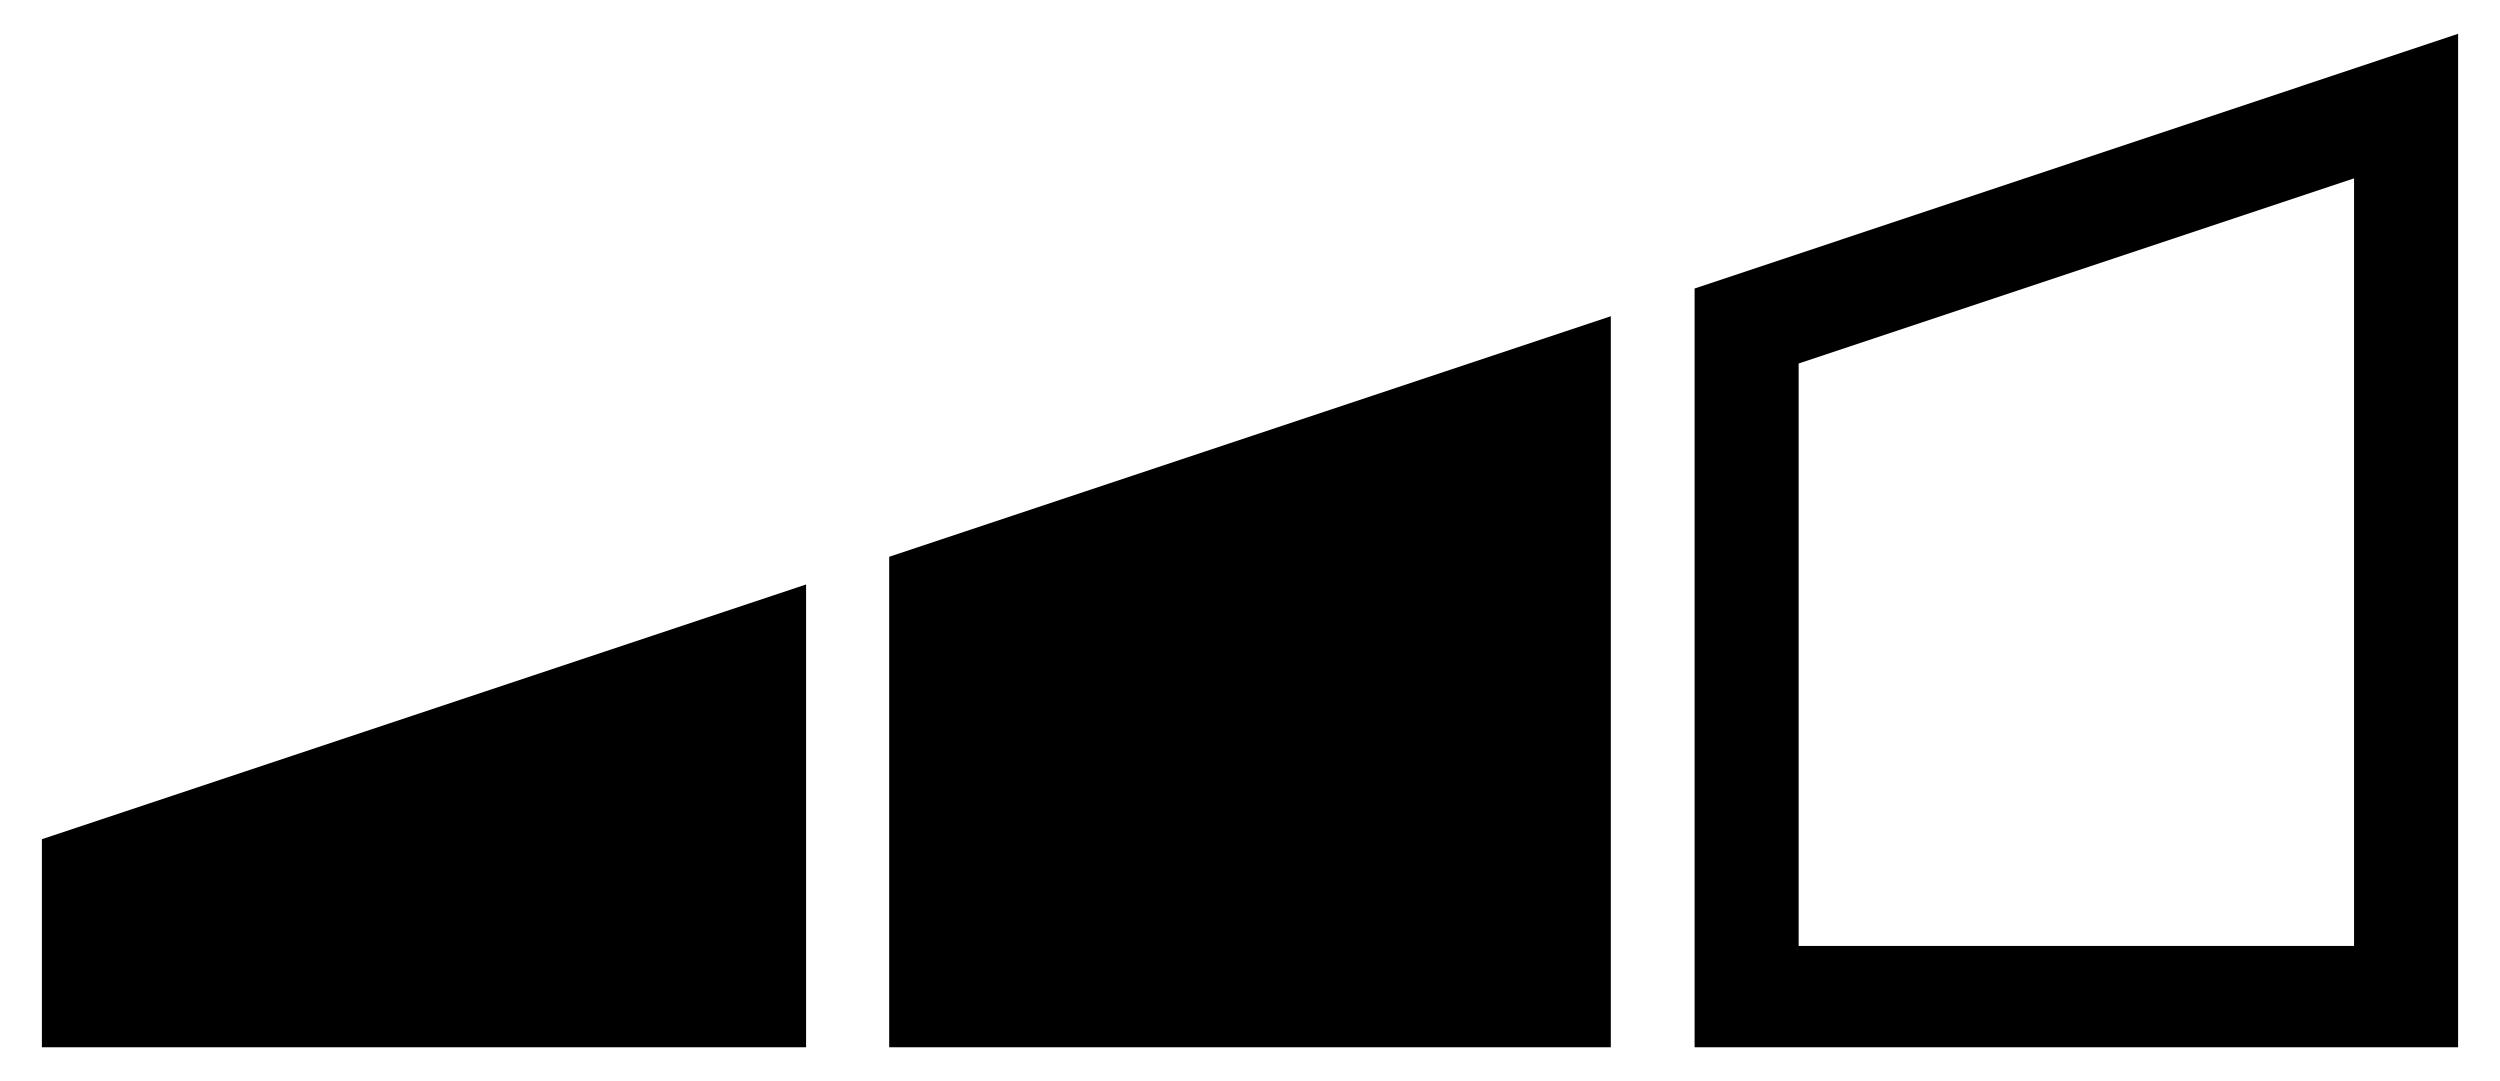
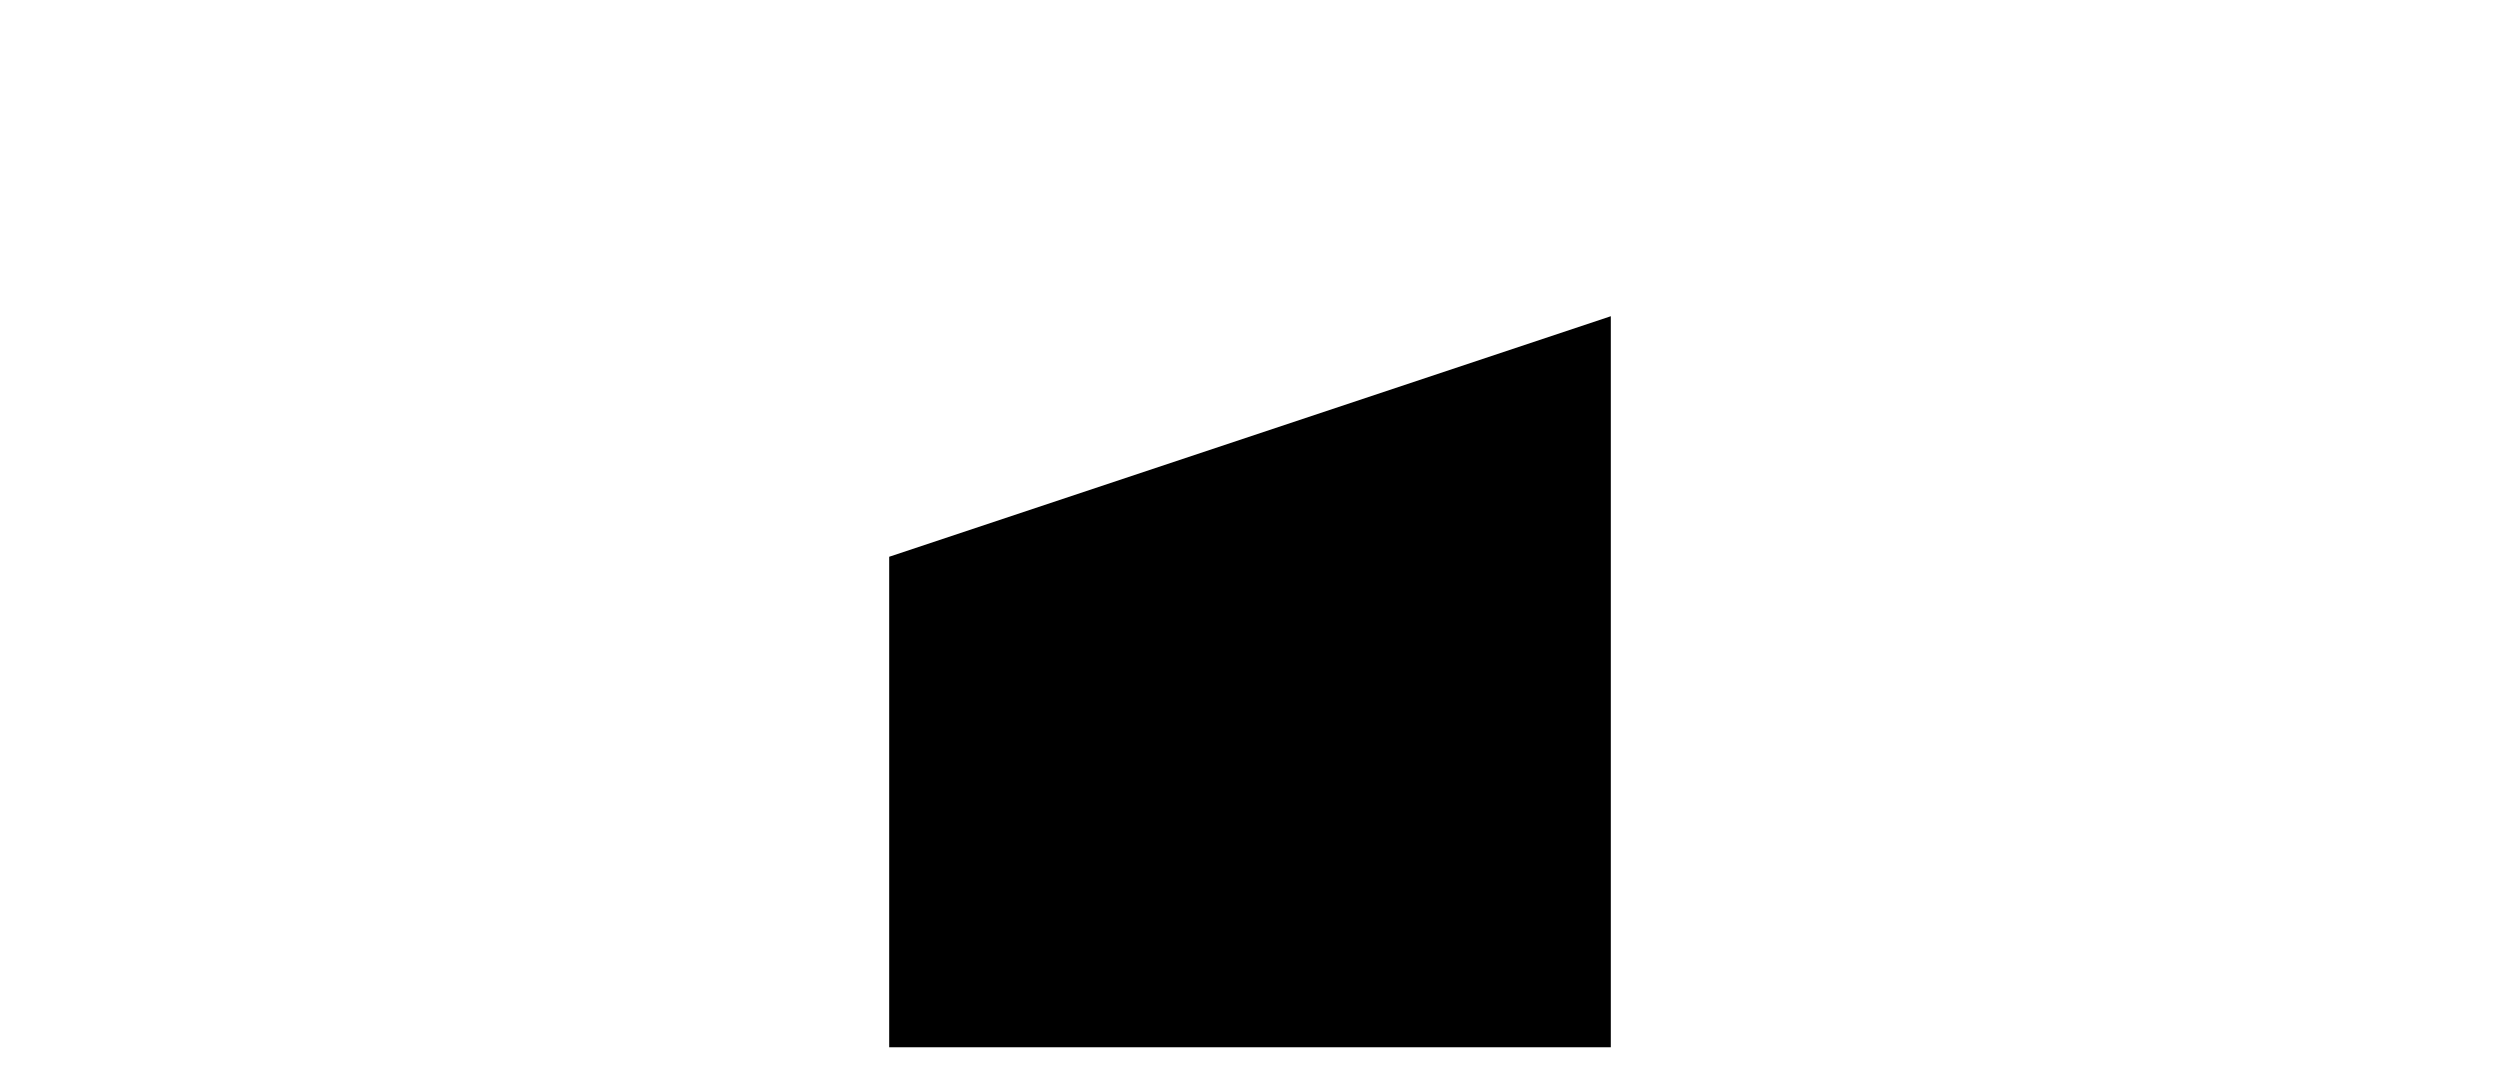
<svg xmlns="http://www.w3.org/2000/svg" id="レイヤー_1" data-name="レイヤー 1" width="37" height="16" viewBox="0 0 37 16">
  <defs>
    <style>
      .cls-1 {
        fill: none;
      }
    </style>
  </defs>
  <title>icon_filter-effect-level</title>
  <g>
    <polygon points="13.16 8.24 13.16 15.5 23.84 15.5 23.84 4.68 13.16 8.24" />
-     <polygon points="0.62 12.42 0.62 15.5 11.93 15.5 11.93 8.65 0.62 12.42" />
-     <path d="M34.84,2.64V14H26.62V5.38l8.22-2.74M36.38,0.5L25.08,4.27V15.5h11.3V0.5h0Z" />
  </g>
-   <rect class="cls-1" width="37" height="16" />
</svg>